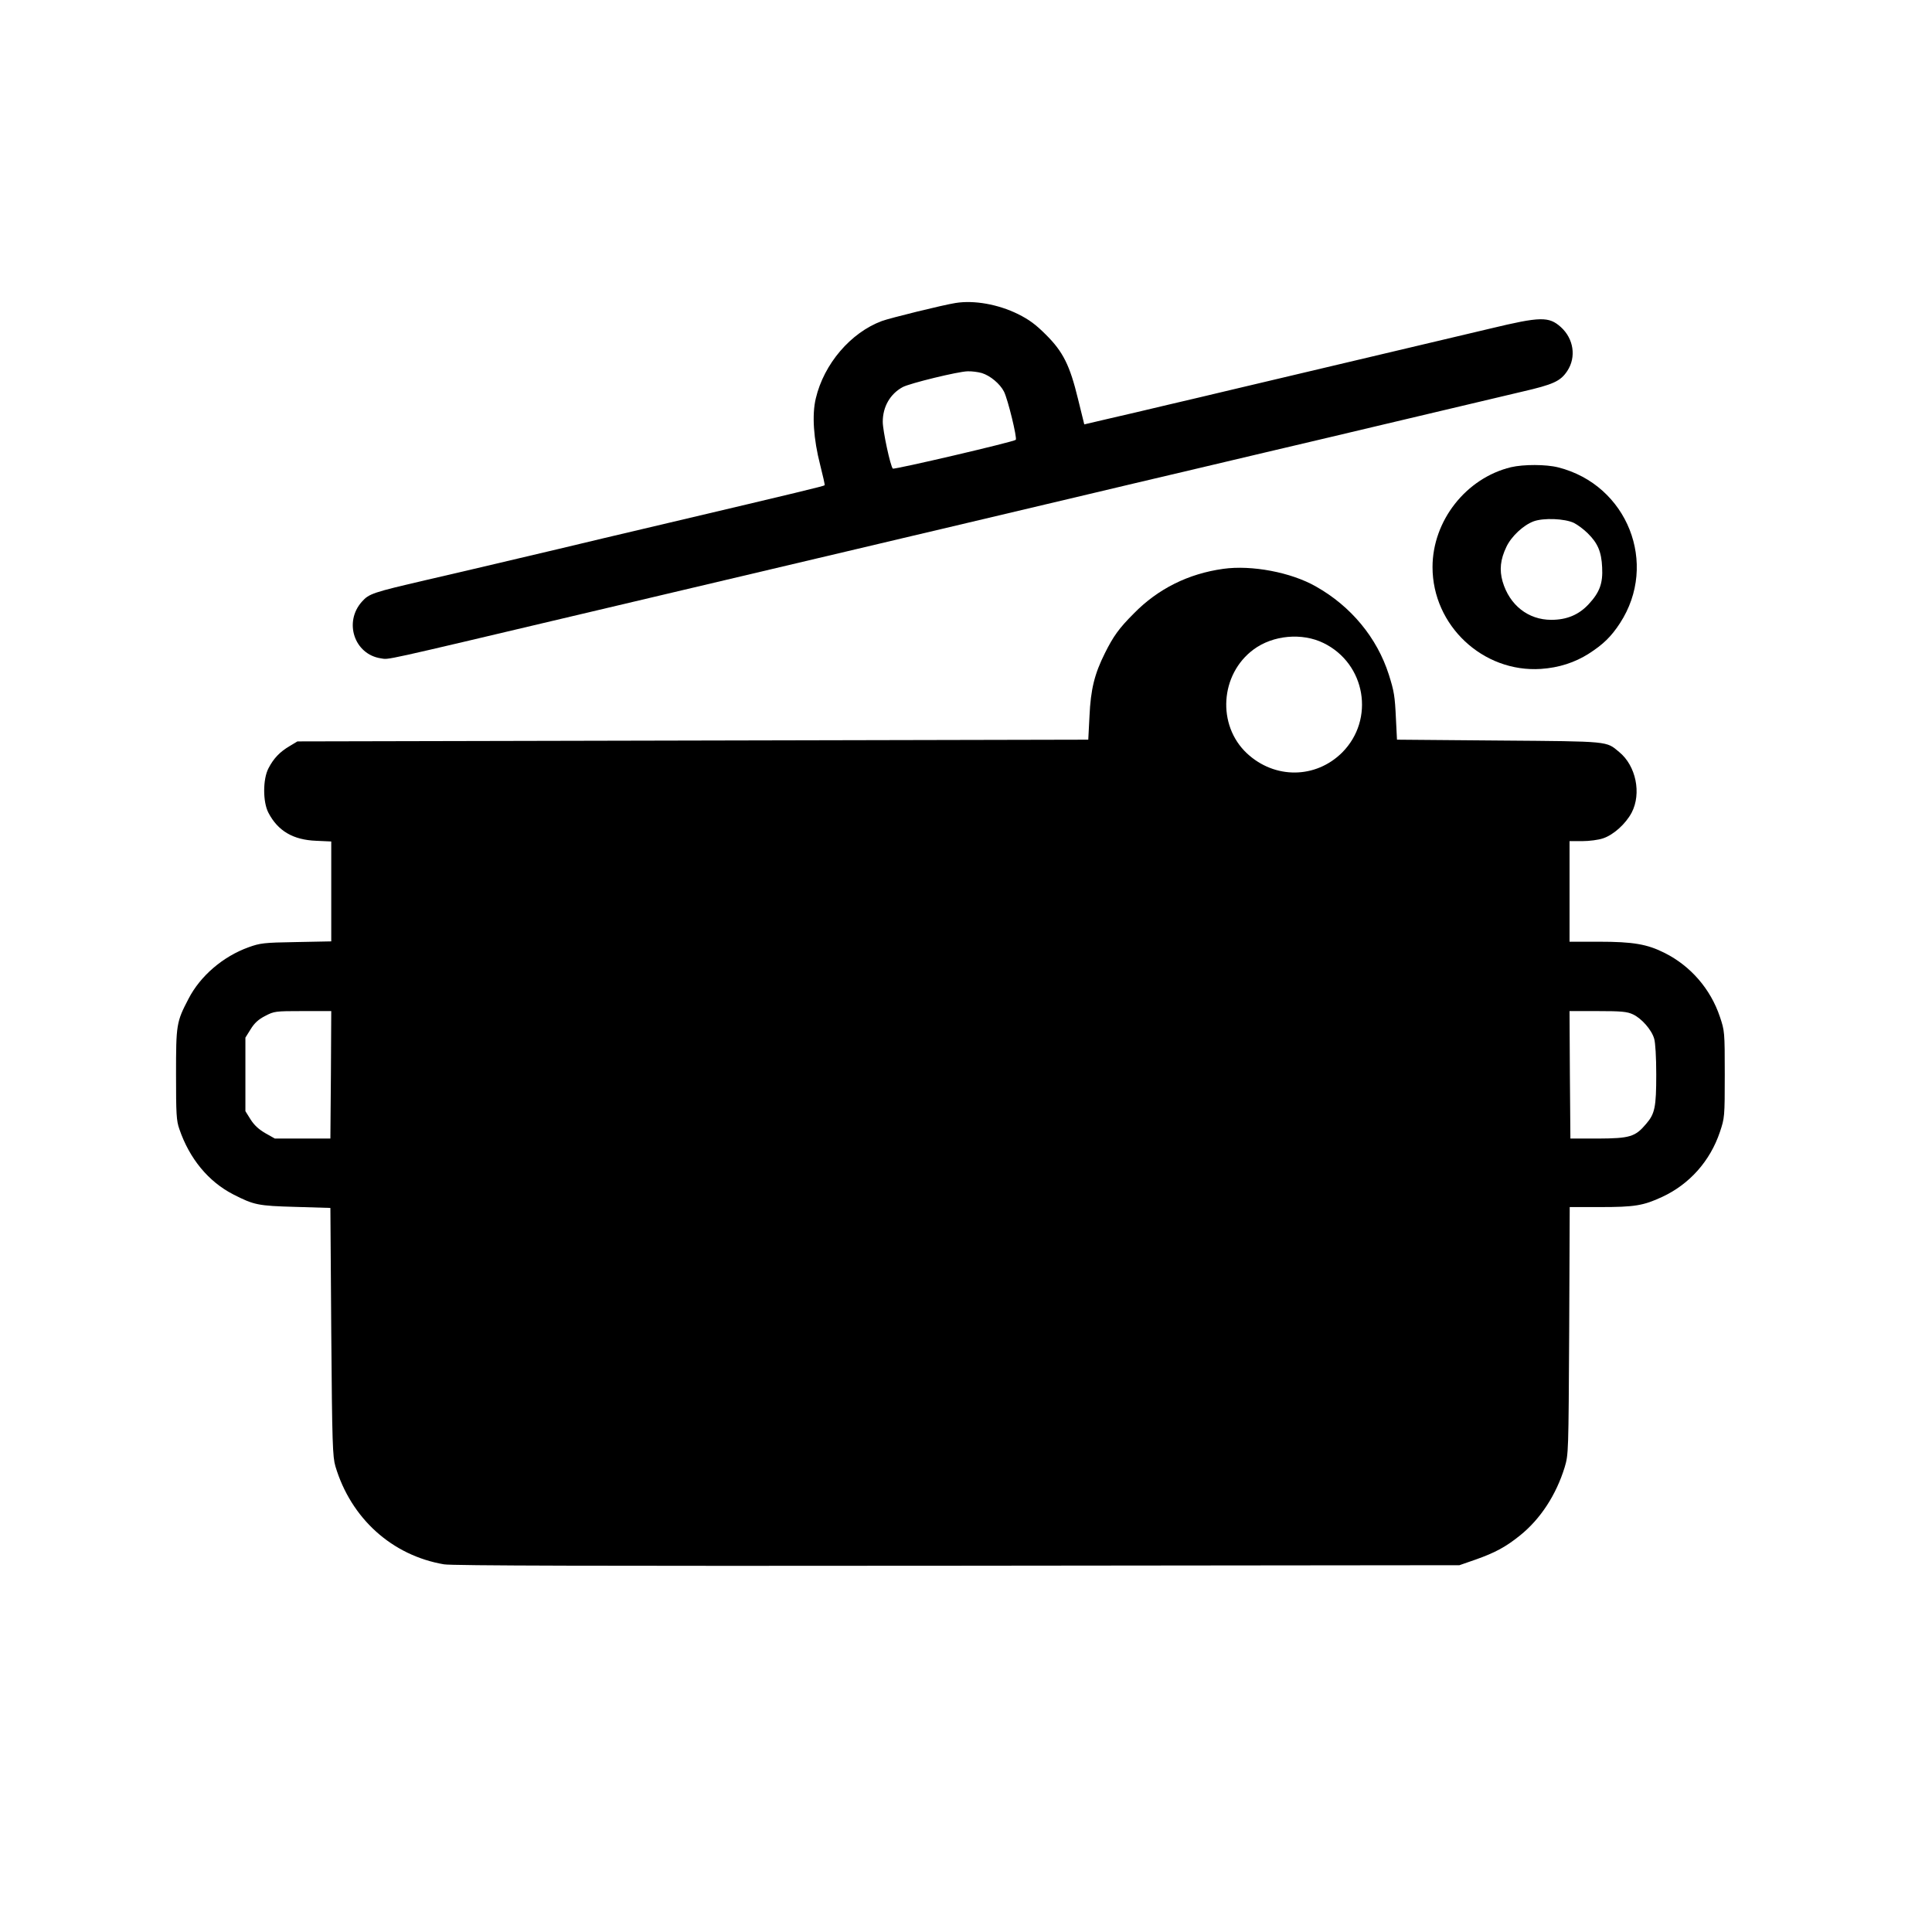
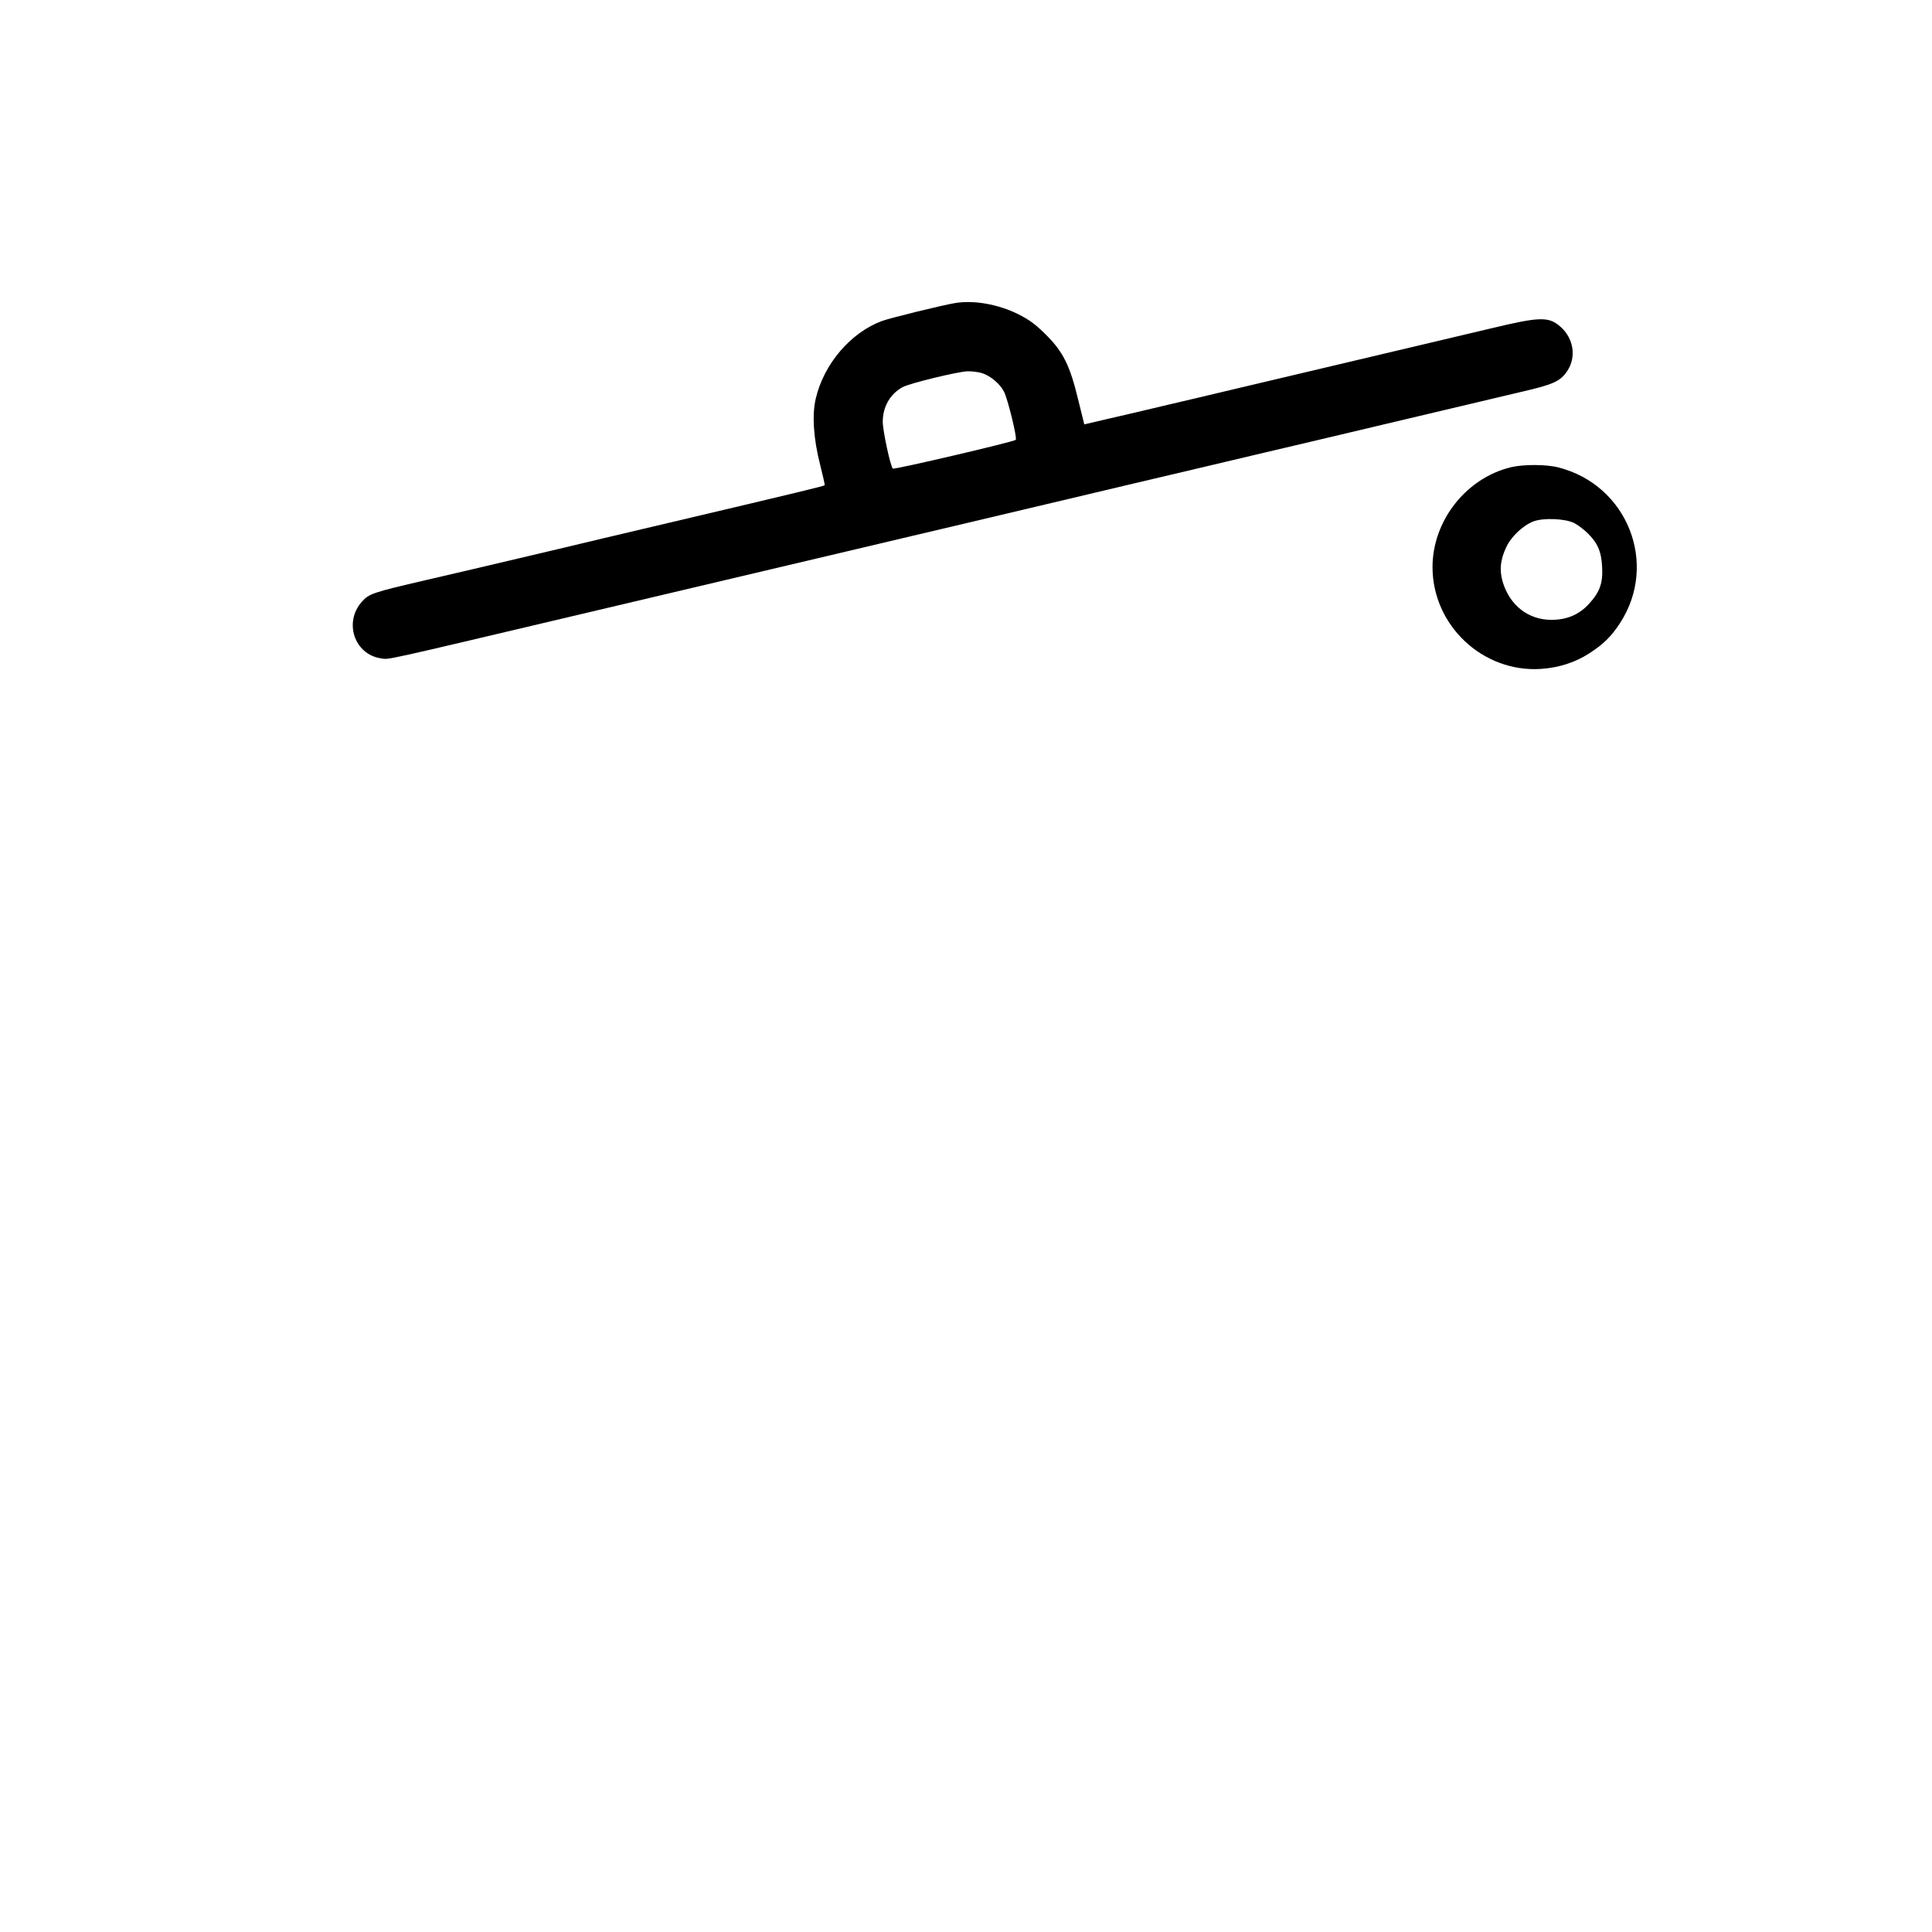
<svg xmlns="http://www.w3.org/2000/svg" version="1.0" width="1114pt" height="1114pt" viewBox="0 0 1114 1114" preserveAspectRatio="xMidYMid meet">
  <g transform="translate(0,1114) scale(0.1,-0.1)" fill="#000000" stroke="none">
    <path d="M5510 9393 c-71 -11 -379 -87 -425 -104 -180 -67 -334 -247 -381 -446 -23 -95 -13 -235 25 -383 16 -63 28 -116 26 -118 -4 -5 -158 -42 -900 -217 -247 -58 -534 -126 -637 -151 -471 -111 -576 -136 -763 -179 -305 -71 -327 -78 -368 -124 -106 -118 -44 -304 109 -327 51 -7 -29 -25 1159 256 951 225 1194 282 1355 320 91 21 253 60 360 85 107 25 269 64 360 85 181 43 390 92 845 200 165 39 374 89 465 110 91 21 253 60 360 85 107 25 269 64 360 85 91 21 300 71 465 110 451 107 662 157 849 201 183 42 224 61 263 120 53 80 37 186 -37 253 -69 62 -118 61 -405 -8 -193 -46 -1203 -285 -1505 -356 -91 -22 -253 -60 -360 -85 -107 -26 -259 -61 -337 -79 l-141 -33 -36 146 c-47 194 -86 273 -186 372 -58 58 -96 86 -160 118 -116 57 -254 81 -360 64z m151 -404 c49 -15 105 -62 128 -107 23 -46 77 -269 68 -278 -12 -12 -702 -173 -709 -166 -14 14 -58 218 -58 270 0 87 43 161 115 200 41 22 320 90 374 91 24 1 61 -4 82 -10z" />
    <path d="M8712 8446 c-259 -63 -452 -309 -452 -576 0 -337 291 -609 625 -587 104 7 196 37 276 88 83 53 130 99 180 176 223 342 43 797 -356 898 -71 18 -200 18 -273 1z m363 -321 c22 -11 58 -38 80 -60 58 -57 79 -107 83 -196 5 -92 -14 -144 -77 -212 -57 -62 -127 -91 -216 -91 -134 0 -241 85 -281 221 -19 67 -13 127 22 200 29 61 98 125 157 147 58 21 179 16 232 -9z" />
-     <path d="M7053 7860 c-201 -28 -376 -115 -515 -257 -86 -86 -118 -131 -167 -229 -60 -120 -82 -208 -89 -364 l-7 -135 -2280 -5 -2280 -5 -45 -27 c-56 -33 -92 -70 -122 -128 -33 -63 -33 -195 0 -257 55 -105 143 -156 275 -161 l87 -4 0 -288 0 -288 -203 -4 c-187 -3 -207 -6 -274 -30 -147 -53 -278 -165 -346 -297 -70 -134 -72 -148 -72 -436 0 -228 2 -267 19 -315 58 -170 167 -303 311 -377 120 -61 141 -66 360 -72 l200 -6 5 -715 c5 -649 8 -720 24 -775 90 -301 327 -514 626 -565 47 -8 890 -10 2960 -8 l2895 3 95 33 c110 39 172 72 255 139 118 95 208 234 257 393 22 75 22 80 26 788 l3 712 174 0 c201 0 250 8 360 59 157 73 276 207 332 374 27 81 28 85 28 332 0 247 -1 251 -28 332 -54 161 -169 293 -318 368 -101 51 -182 65 -380 65 l-169 0 0 290 0 290 73 0 c41 0 94 7 120 16 61 20 131 84 165 148 58 111 25 271 -72 350 -76 63 -49 61 -691 66 l-590 5 -6 120 c-6 133 -11 160 -41 255 -68 213 -218 394 -420 508 -143 82 -371 125 -535 102z m579 -428 c243 -119 297 -440 107 -631 -153 -152 -389 -154 -549 -5 -174 163 -155 456 38 599 112 83 280 98 404 37z m-5724 -2489 l-3 -368 -160 0 -160 0 -55 31 c-38 22 -64 46 -85 79 l-30 48 0 212 0 212 30 48 c22 36 45 57 84 77 52 27 57 28 217 28 l164 0 -2 -367z m7508 348 c49 -23 107 -88 122 -140 7 -22 12 -108 12 -206 0 -189 -8 -227 -58 -285 -63 -75 -94 -84 -277 -85 l-160 0 -3 368 -2 367 162 0 c137 0 170 -3 204 -19z" />
  </g>
</svg>